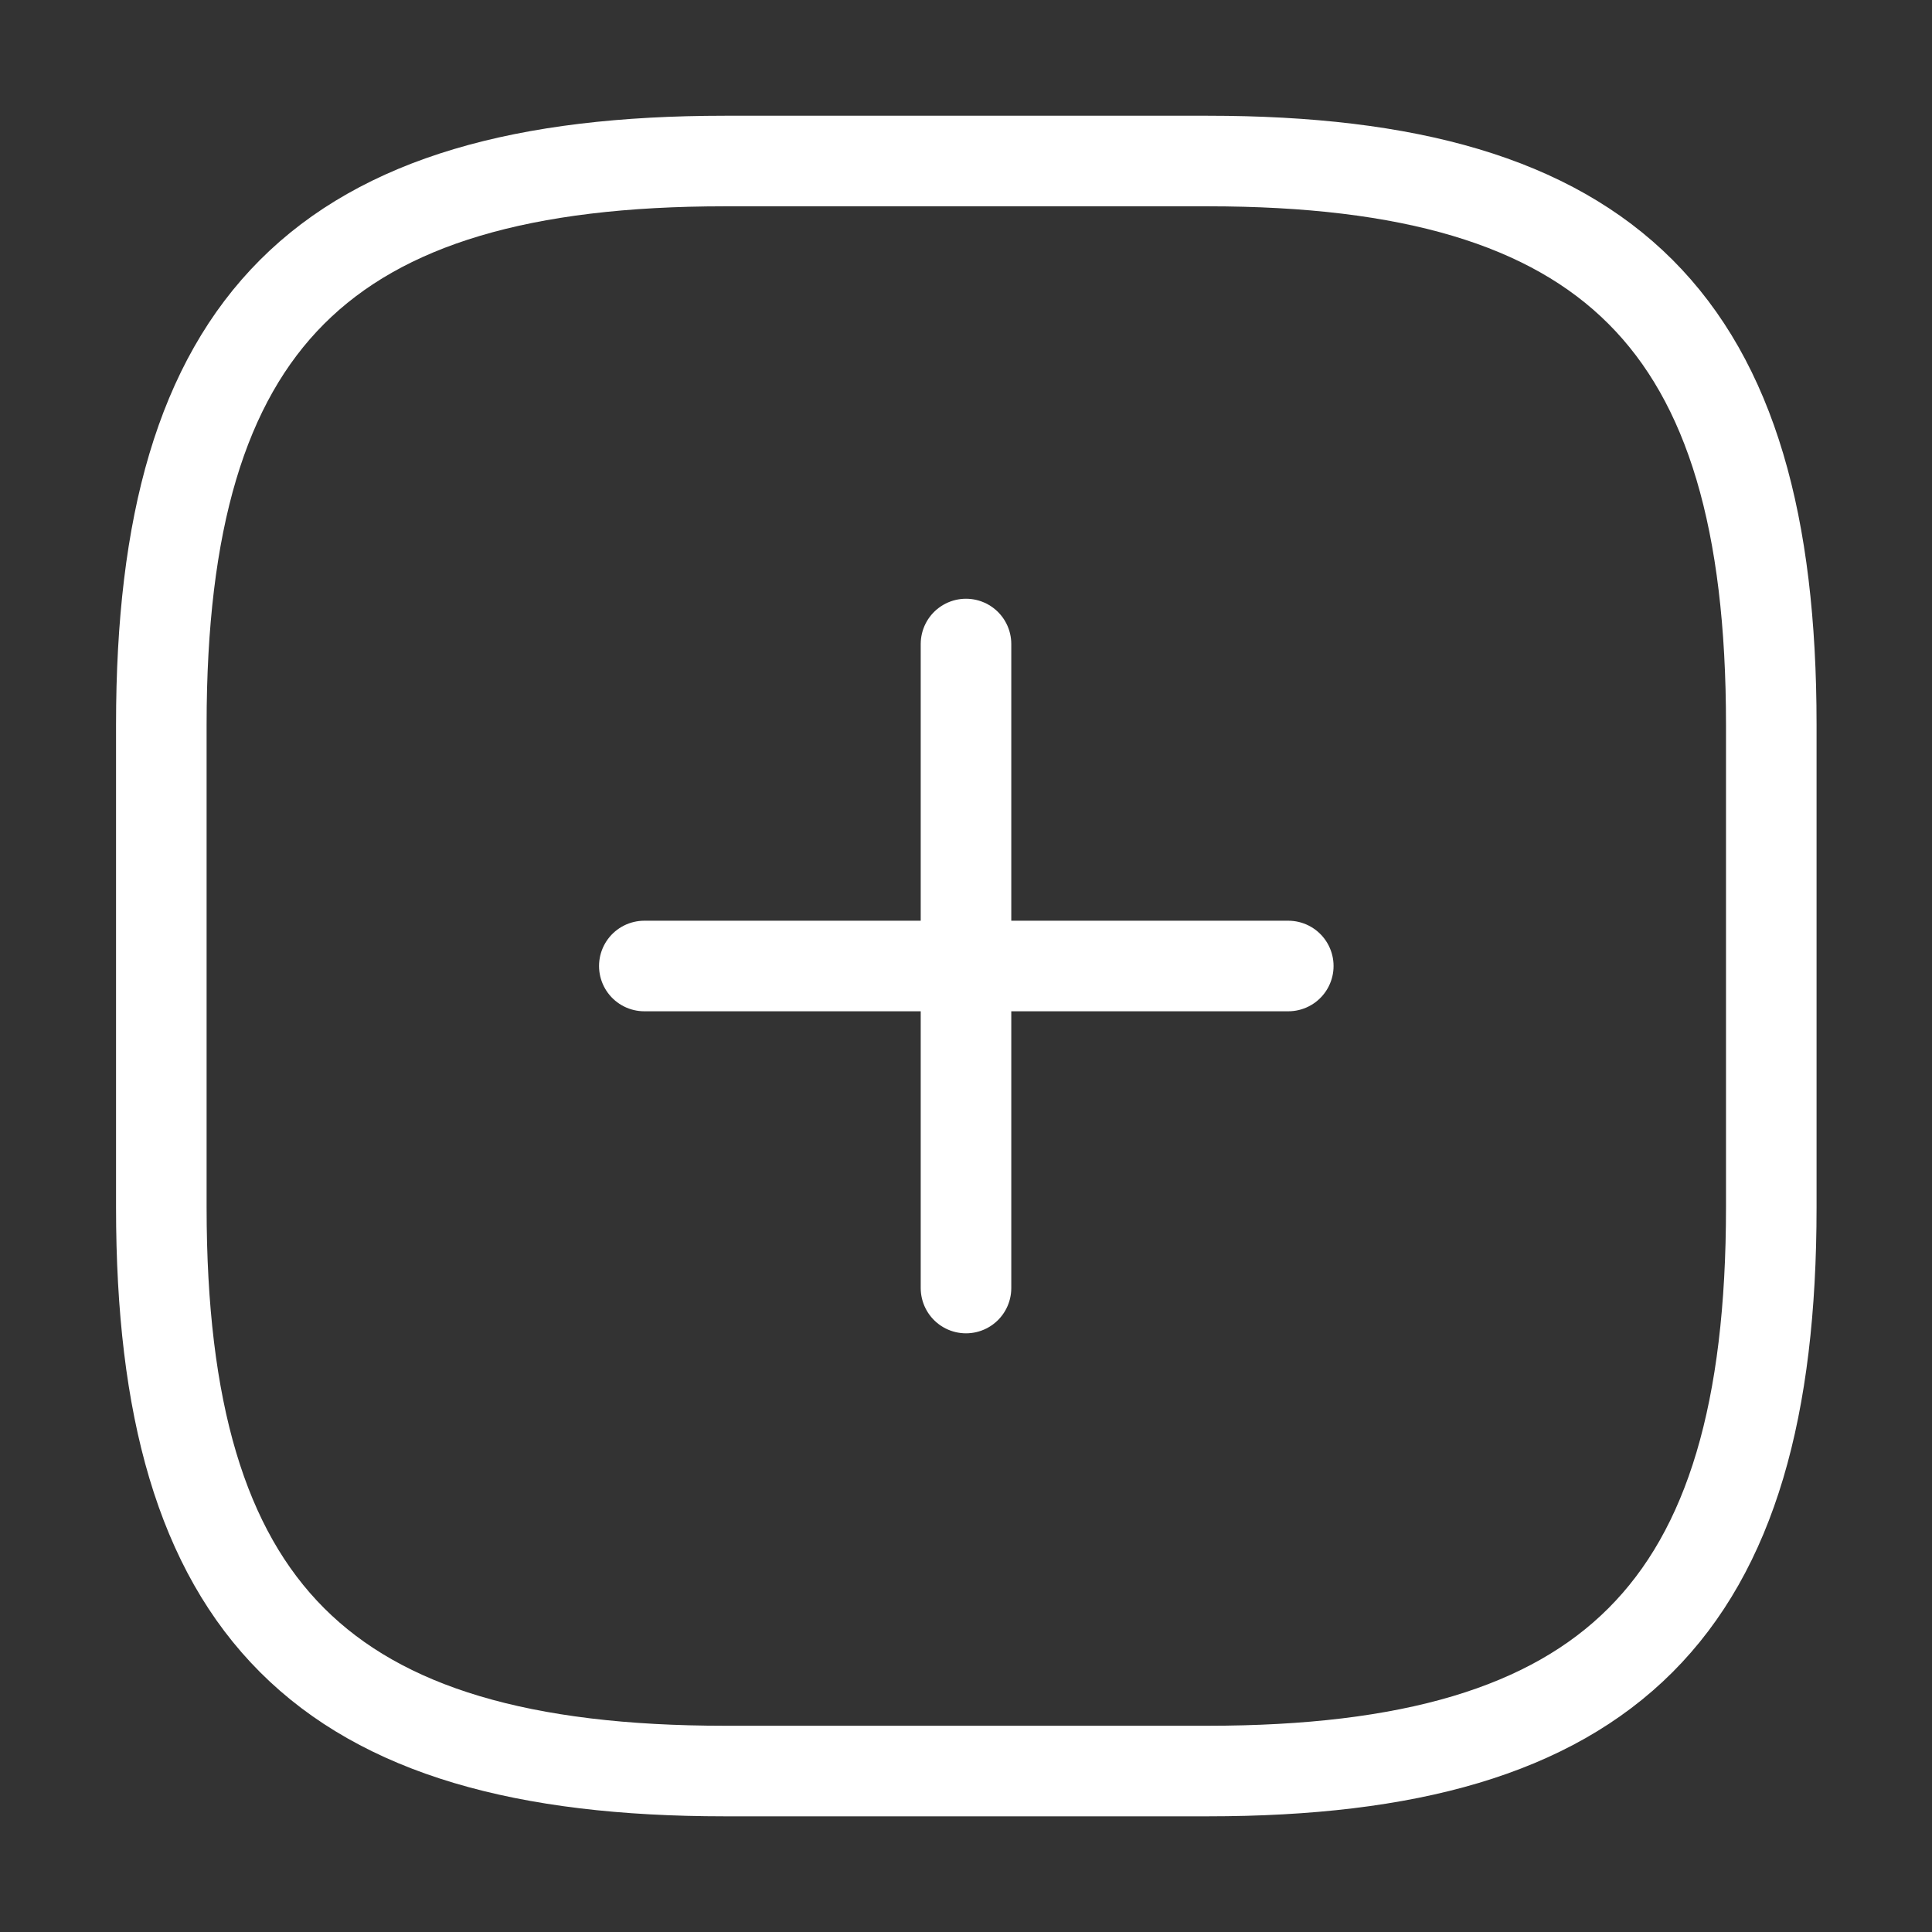
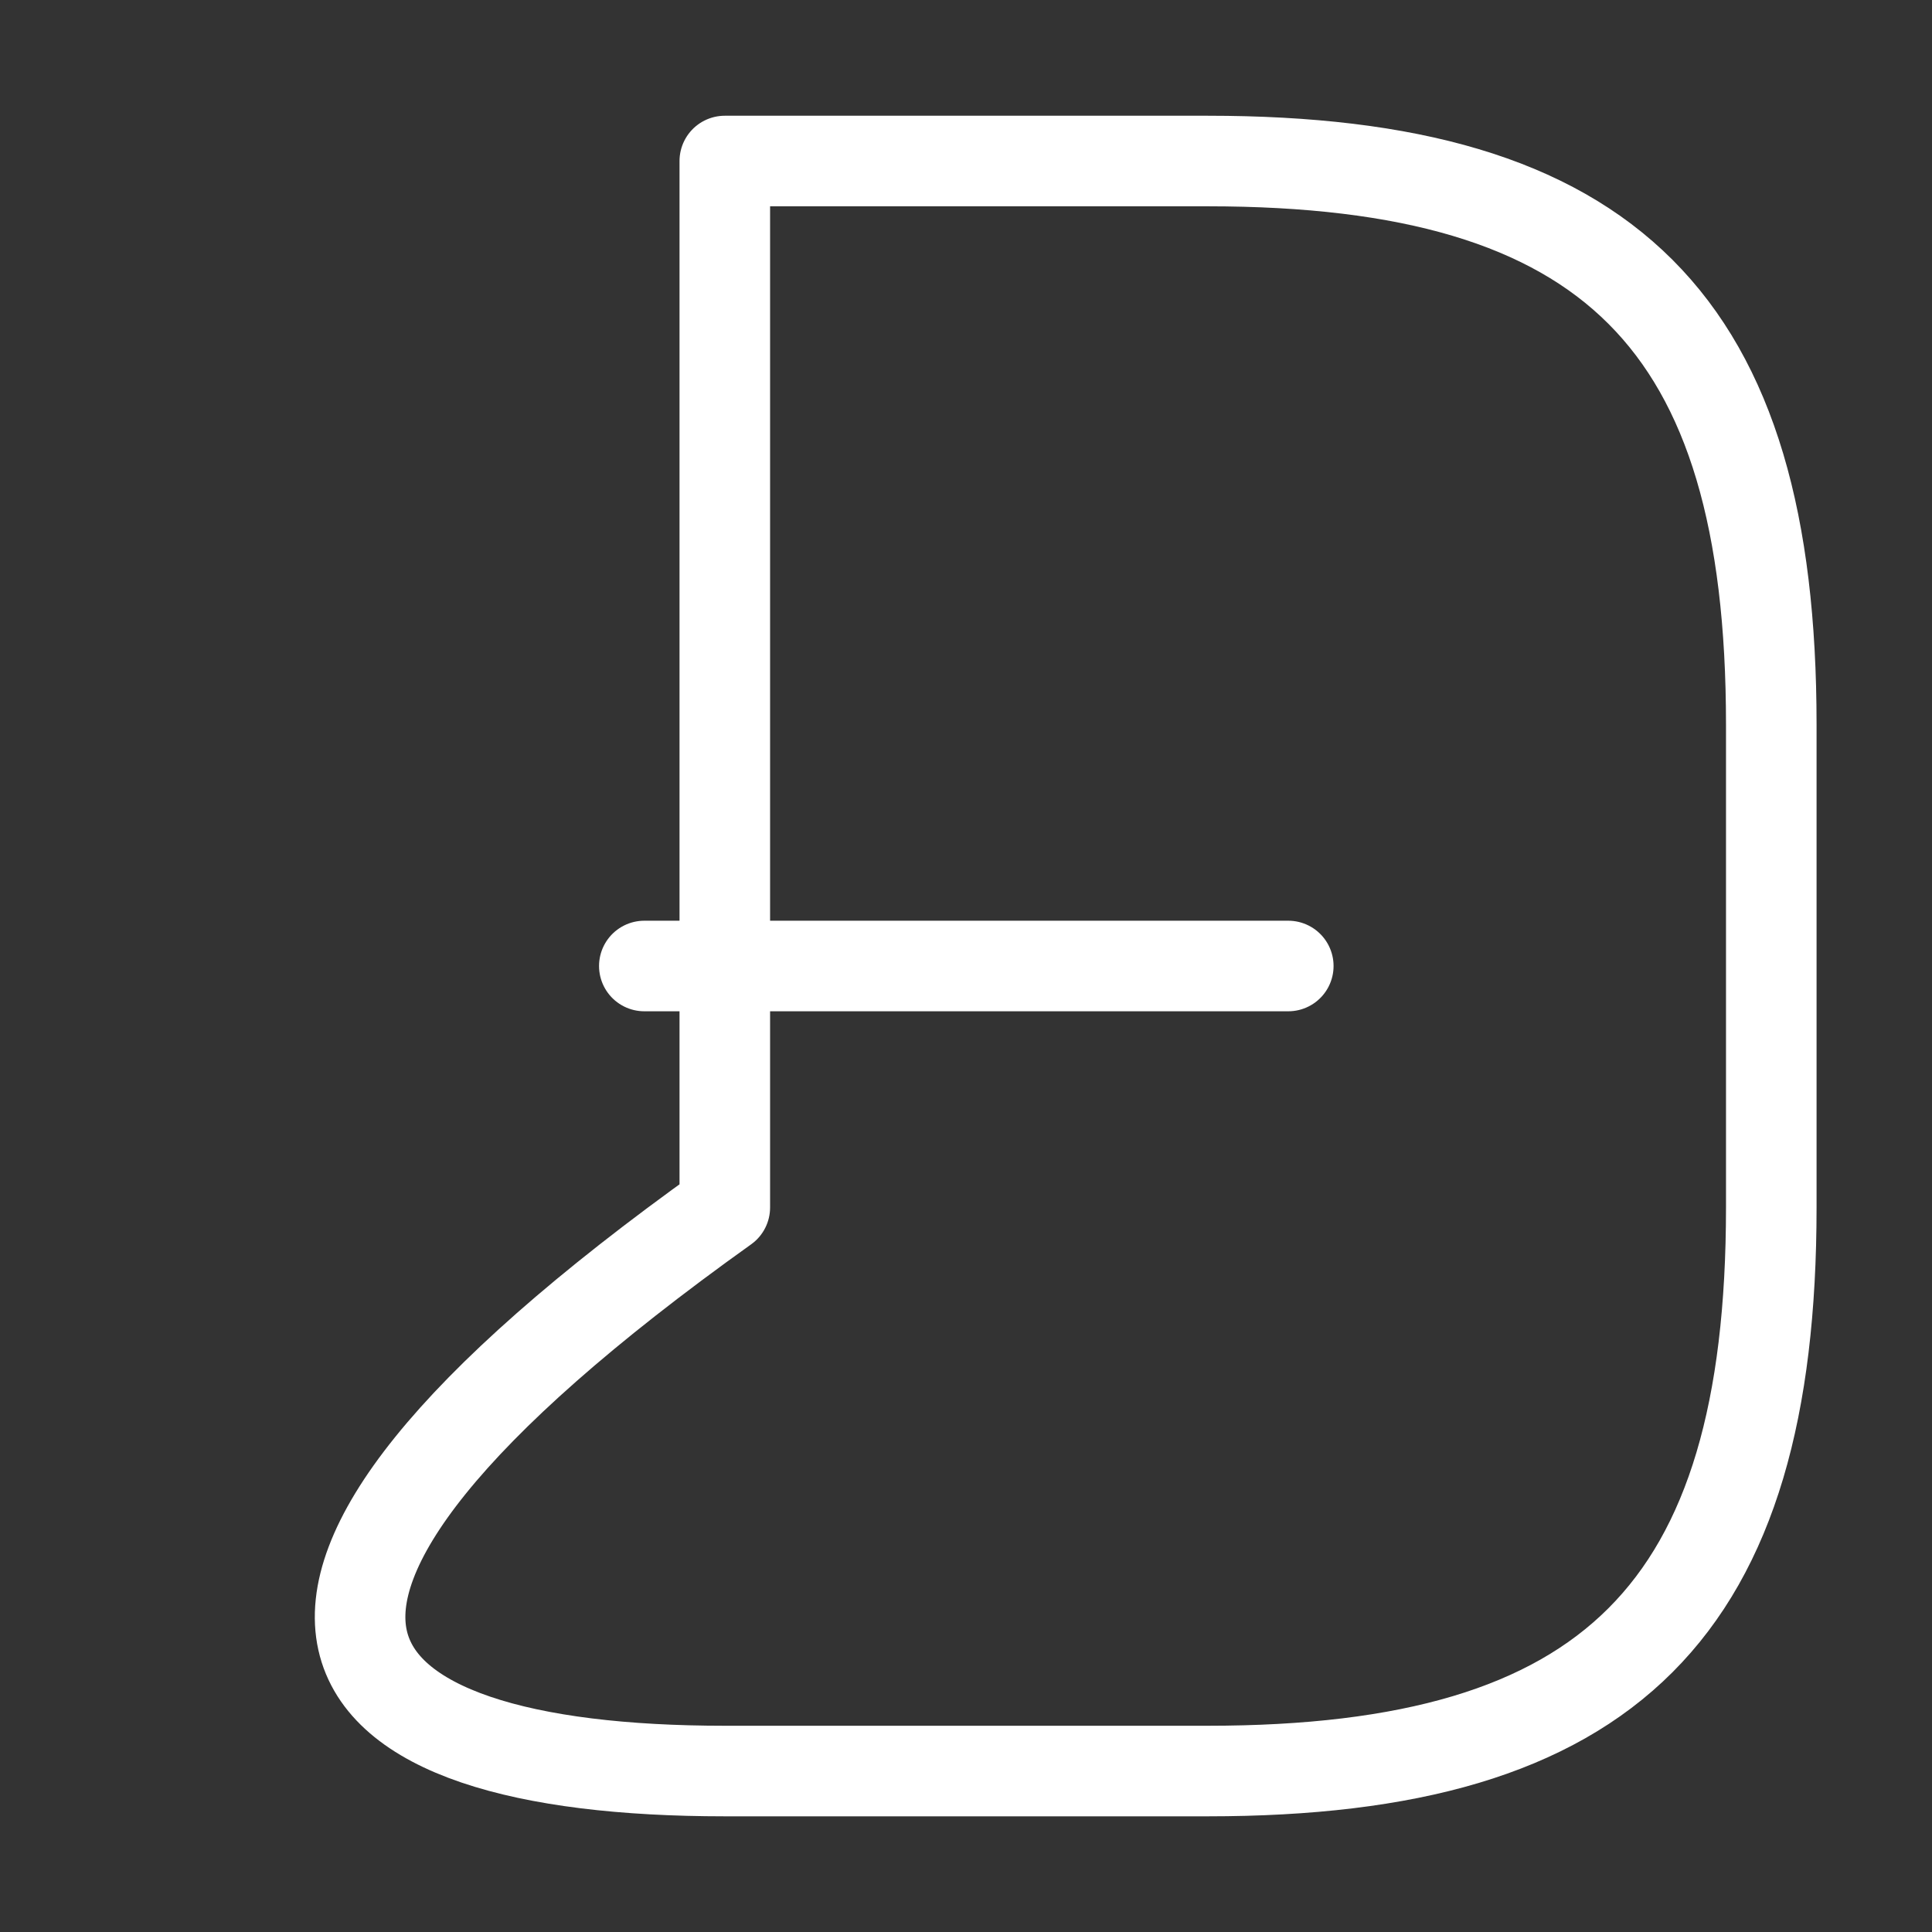
<svg xmlns="http://www.w3.org/2000/svg" width="32" height="32" viewBox="0 0 32 32" fill="none">
  <rect x="0" y="0" width="32" height="32" fill="#333333" stroke="none" />
  <path d="M10.672 16H21.338" stroke="white" stroke-width="1.5" stroke-linecap="round" stroke-linejoin="round" />
-   <path d="M16 21.334V10.667" stroke="white" stroke-width="1.5" stroke-linecap="round" stroke-linejoin="round" />
-   <path d="M12.005 29.334H20.005C26.672 29.334 29.338 26.667 29.338 20V12C29.338 5.334 26.672 2.667 20.005 2.667H12.005C5.339 2.667 2.672 5.334 2.672 12V20C2.672 26.667 5.339 29.334 12.005 29.334Z" stroke="white" stroke-width="1.5" stroke-linecap="round" stroke-linejoin="round" />
+   <path d="M12.005 29.334H20.005C26.672 29.334 29.338 26.667 29.338 20V12C29.338 5.334 26.672 2.667 20.005 2.667H12.005V20C2.672 26.667 5.339 29.334 12.005 29.334Z" stroke="white" stroke-width="1.5" stroke-linecap="round" stroke-linejoin="round" />
</svg>